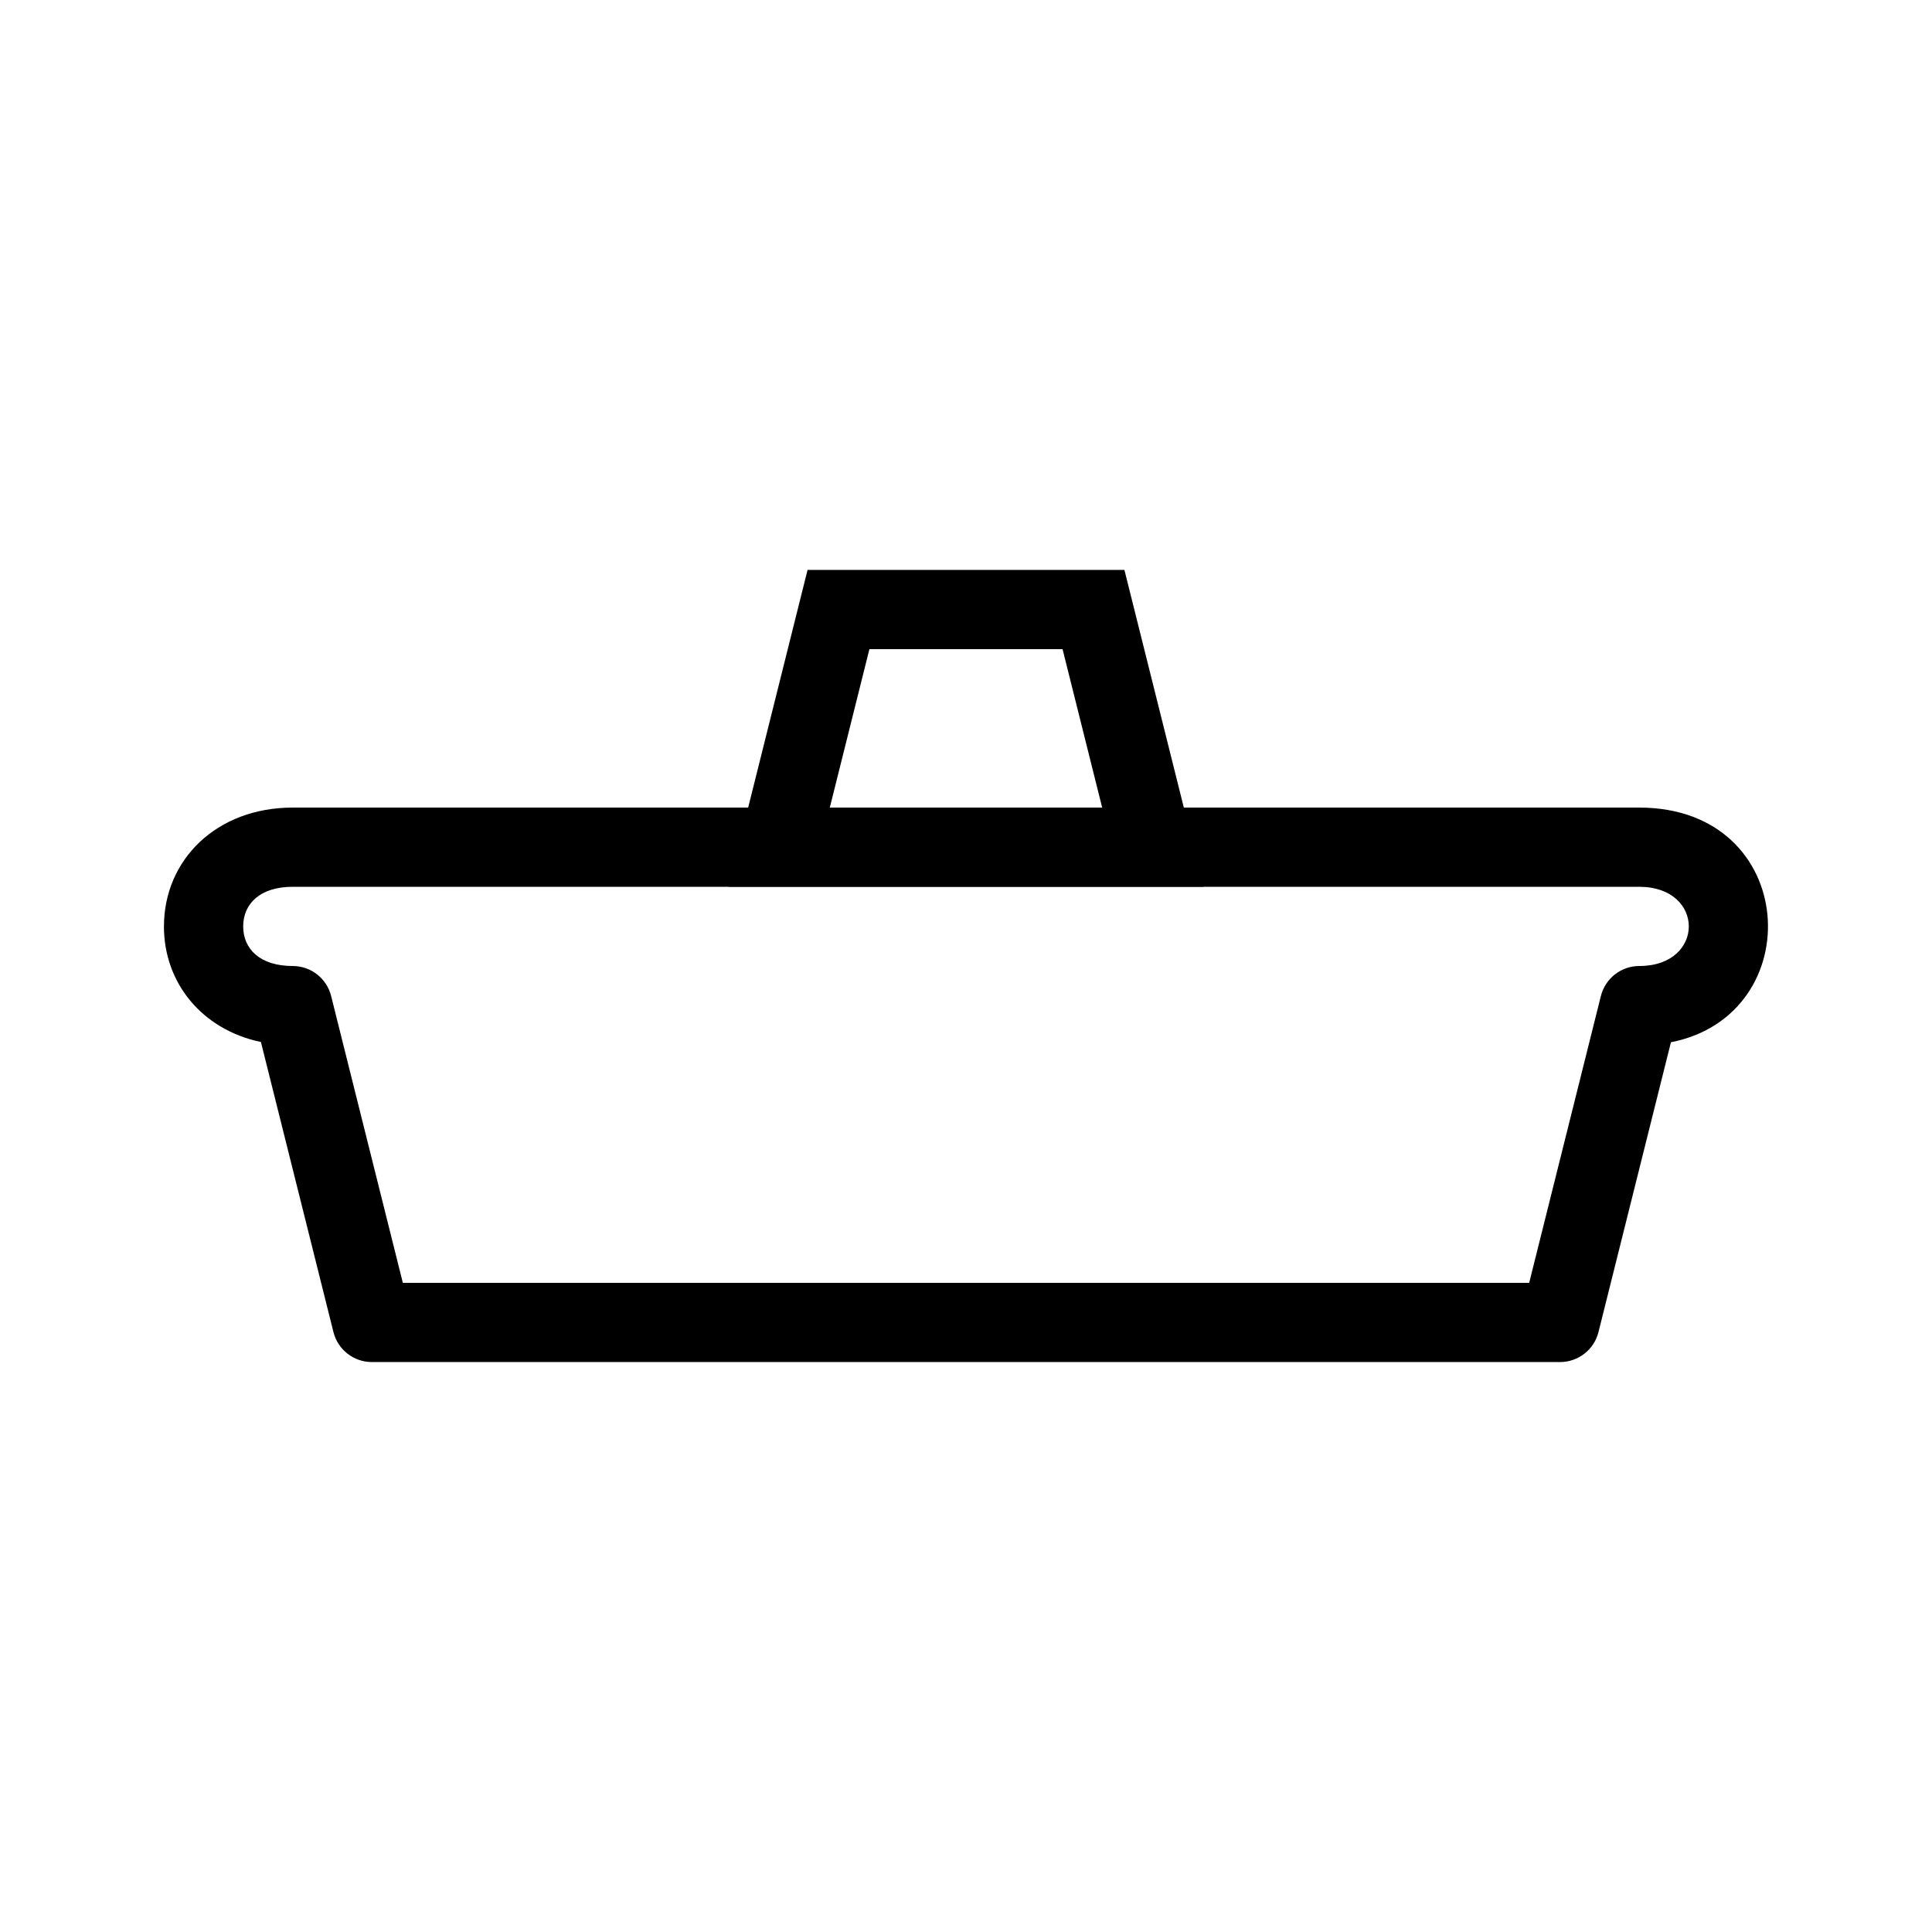
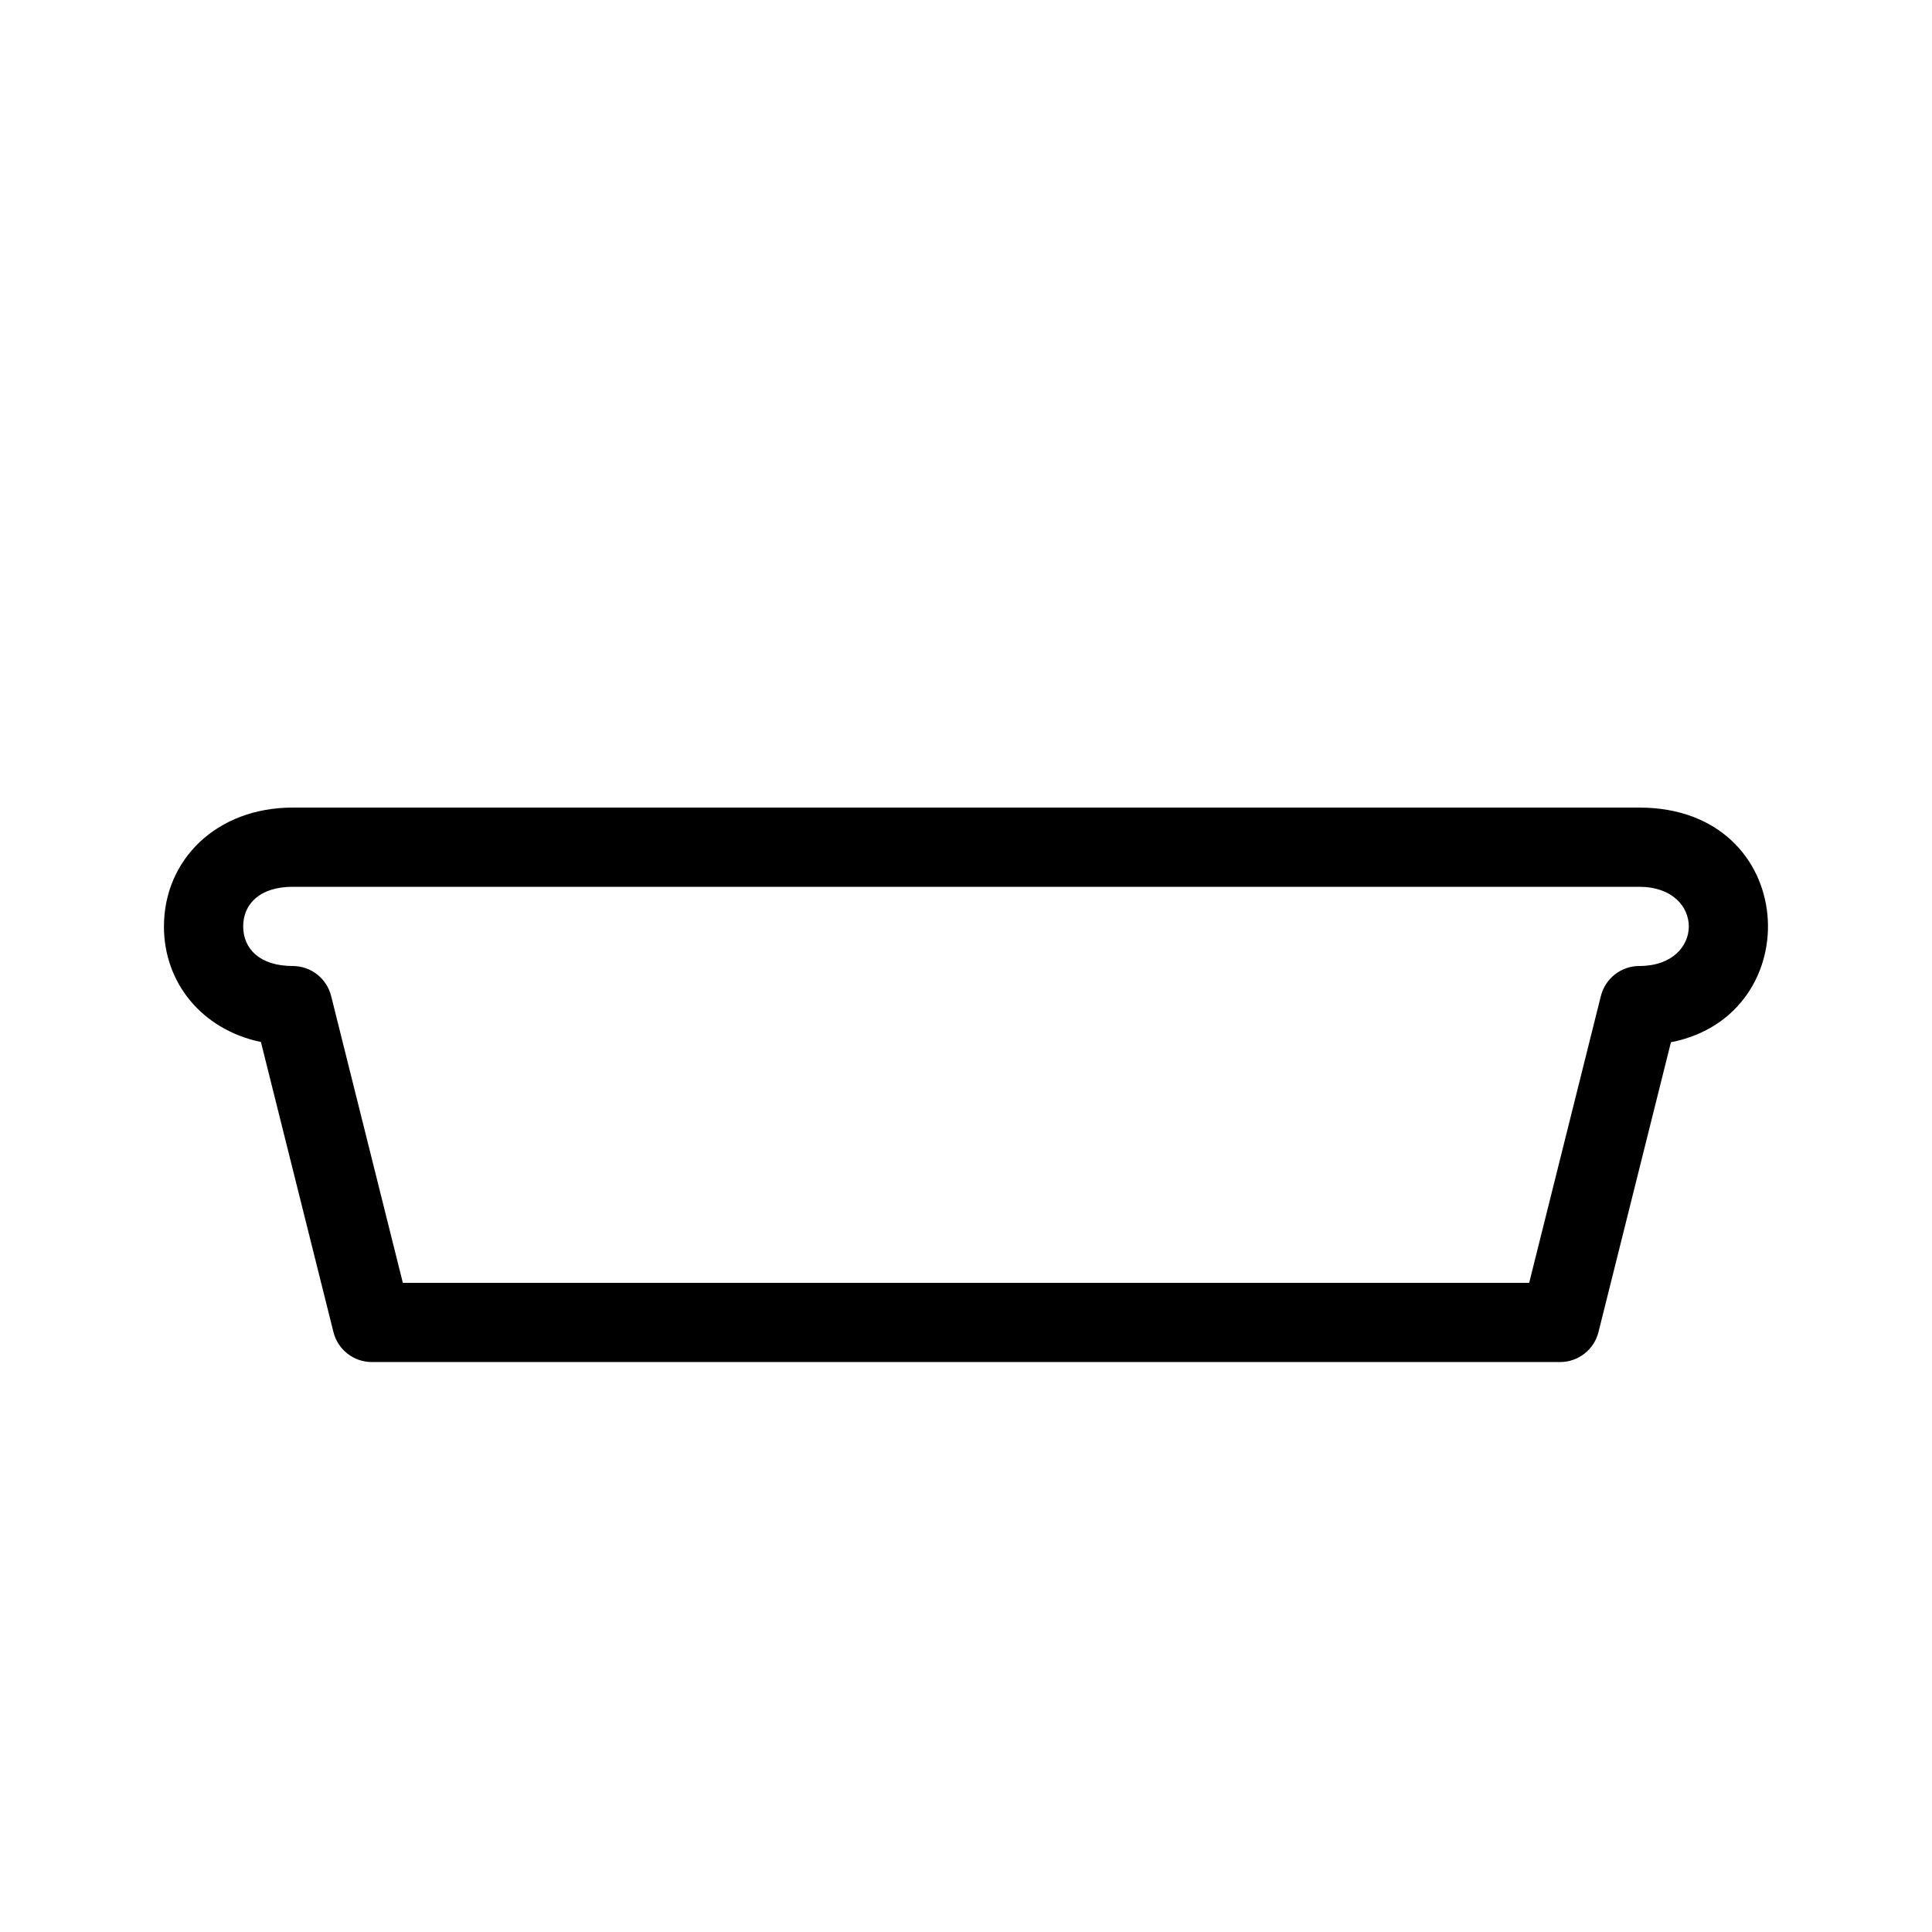
<svg xmlns="http://www.w3.org/2000/svg" fill="#000000" width="800px" height="800px" version="1.1" viewBox="144 144 512 512">
  <g>
-     <path d="m425.59 316.03h-51.188l-10.496 41.984h72.18zm-67.578-20.992h83.969l20.992 83.969h-125.95z" />
    <path d="m568.25 407.95c1.168-4.672 5.363-7.949 10.18-7.949 17.496 0 17.496-20.992 0-20.992h-356.86c-8.637 0-13.121 4.484-13.121 10.496 0 6.012 4.484 10.496 13.121 10.496 4.816 0 9.016 3.277 10.184 7.949l19.004 76.016h298.49zm-380.8-18.445c0-17.605 13.883-31.488 34.113-31.488h356.86c42.488 0 45.285 54.957 8.391 62.191l-19.199 76.801c-1.168 4.672-5.367 7.949-10.184 7.949h-314.88c-4.816 0-9.016-3.277-10.184-7.949l-19.219-76.867c-15.566-3.269-25.703-15.598-25.703-30.637z" />
  </g>
</svg>